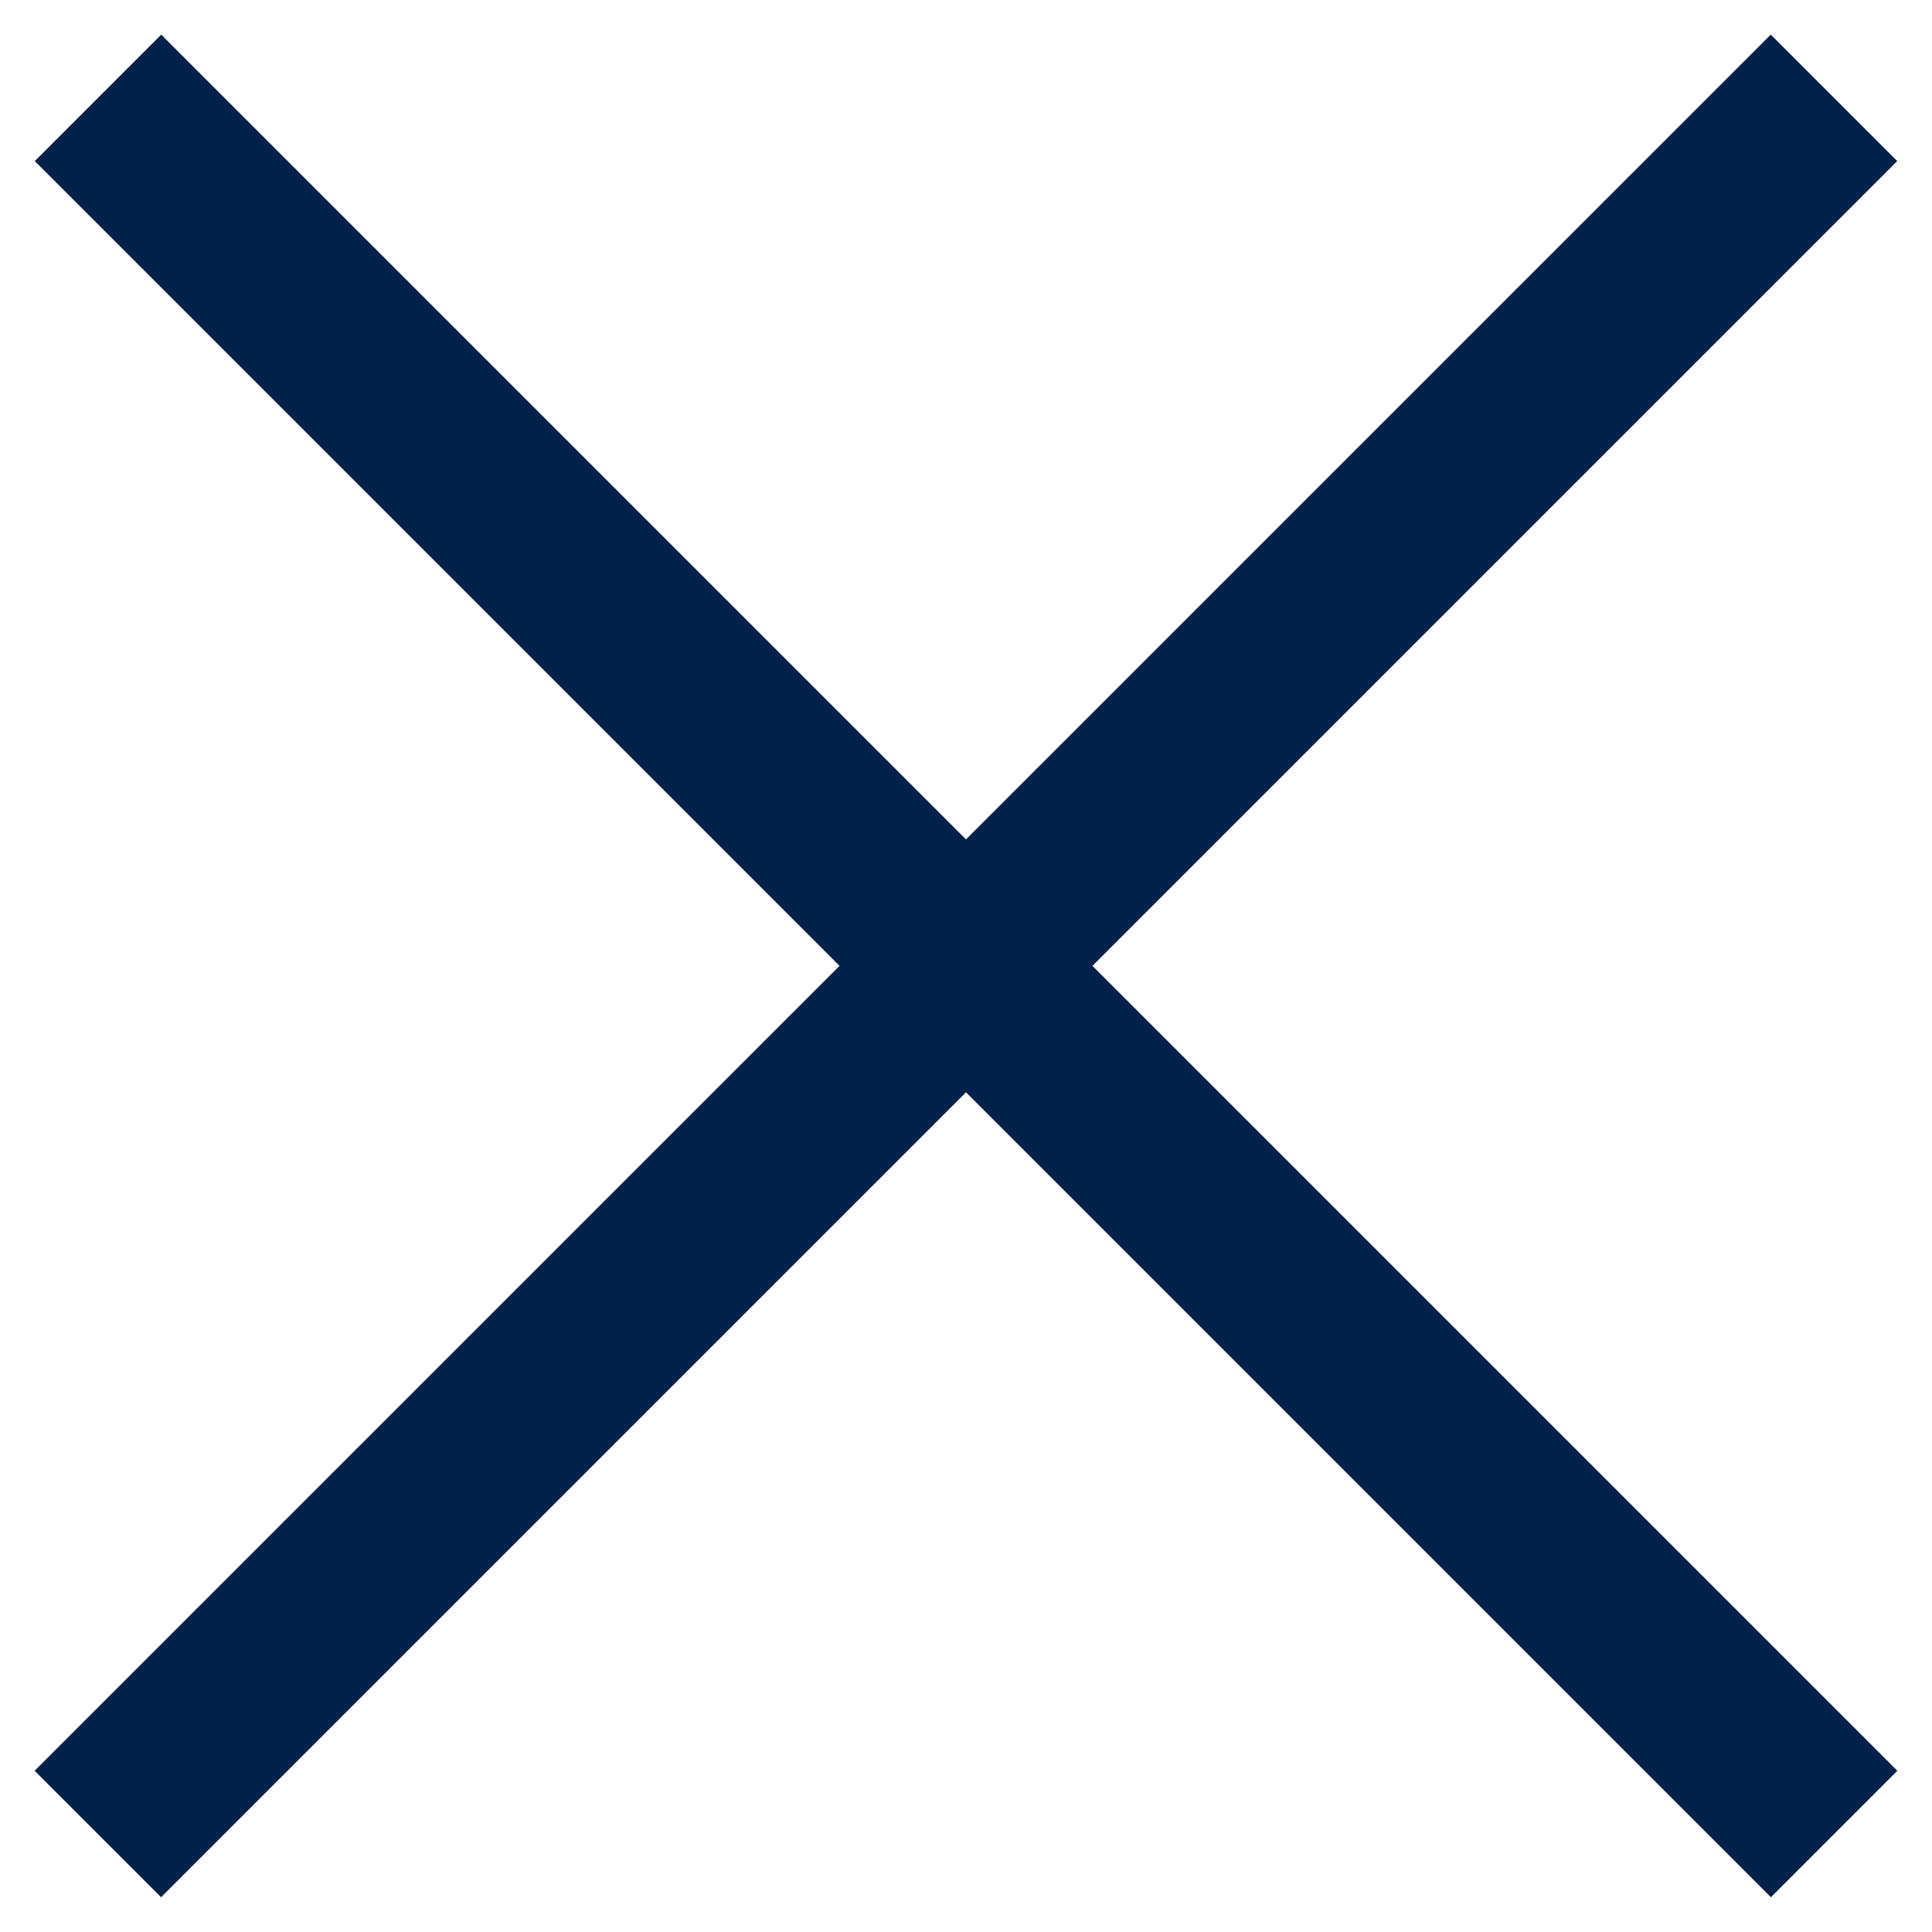
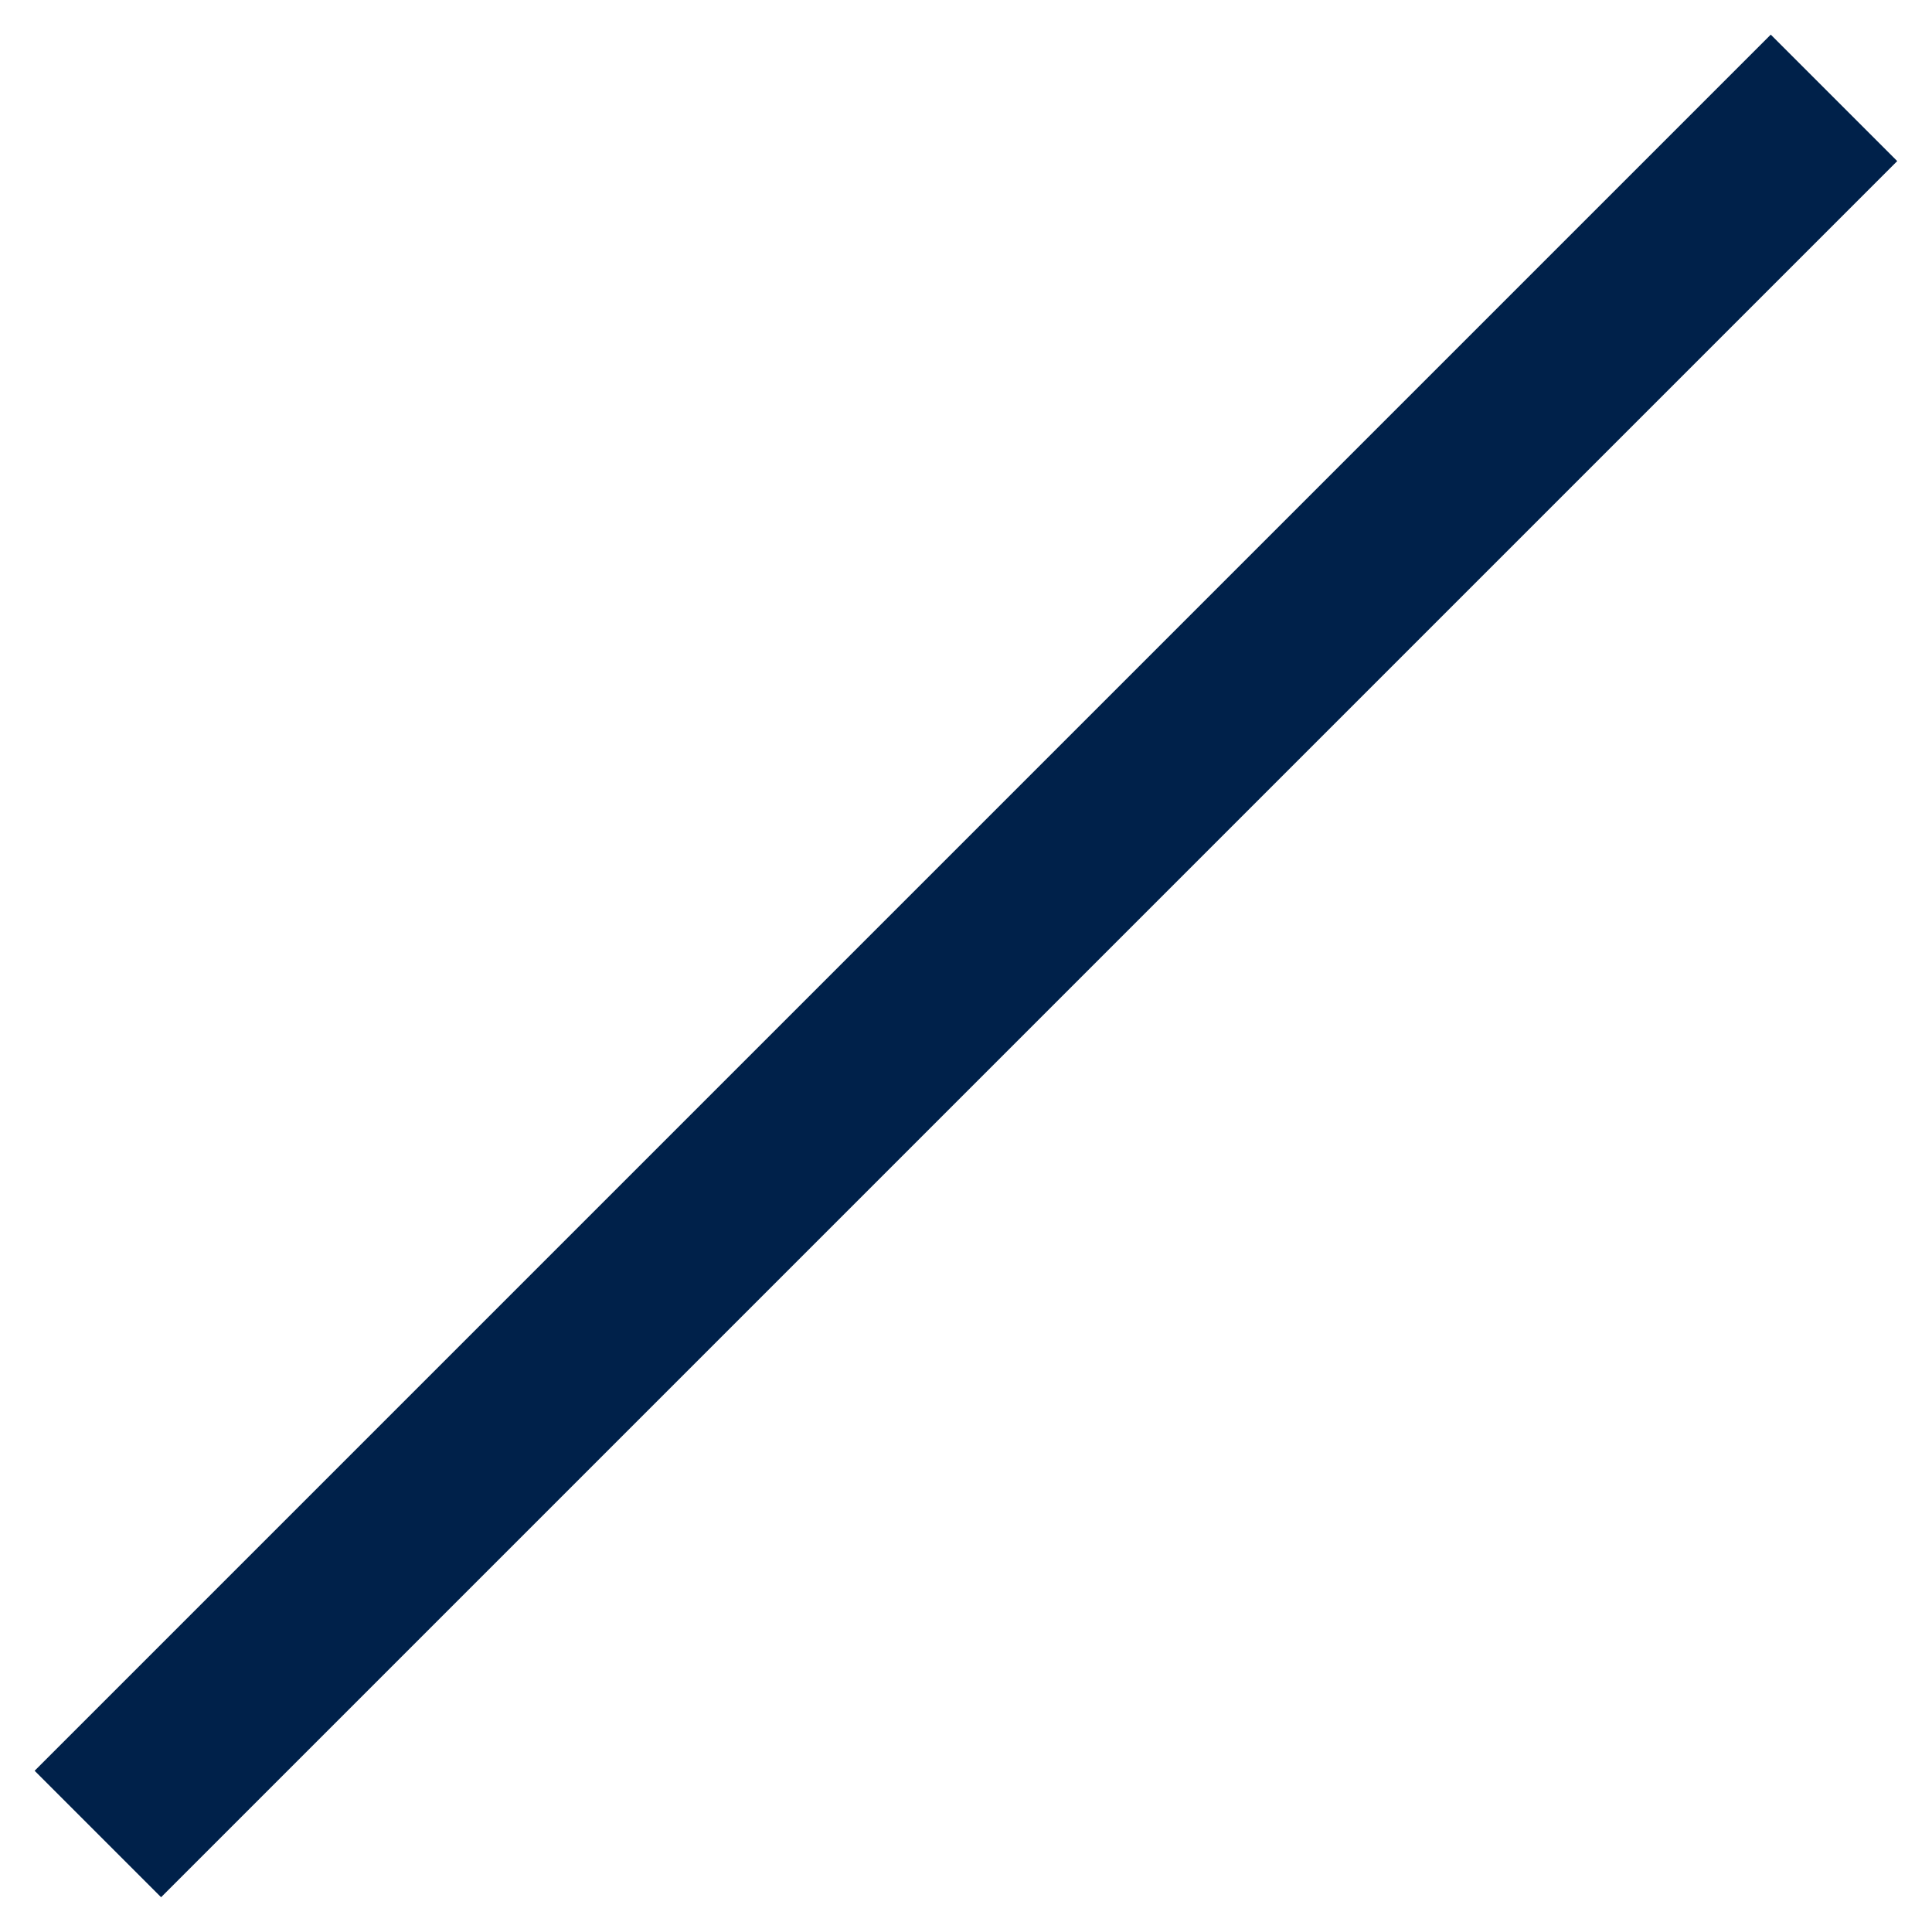
<svg xmlns="http://www.w3.org/2000/svg" width="13" height="13" viewBox="0 0 13 13" fill="none">
-   <path d="M0.234 1.084L11.916 12.766L12.767 11.915L1.085 0.233L0.234 1.084Z" fill="#00214A" />
  <path d="M12.766 1.084L1.084 12.766L0.233 11.915L11.915 0.233L12.766 1.084Z" fill="#00214A" />
</svg>